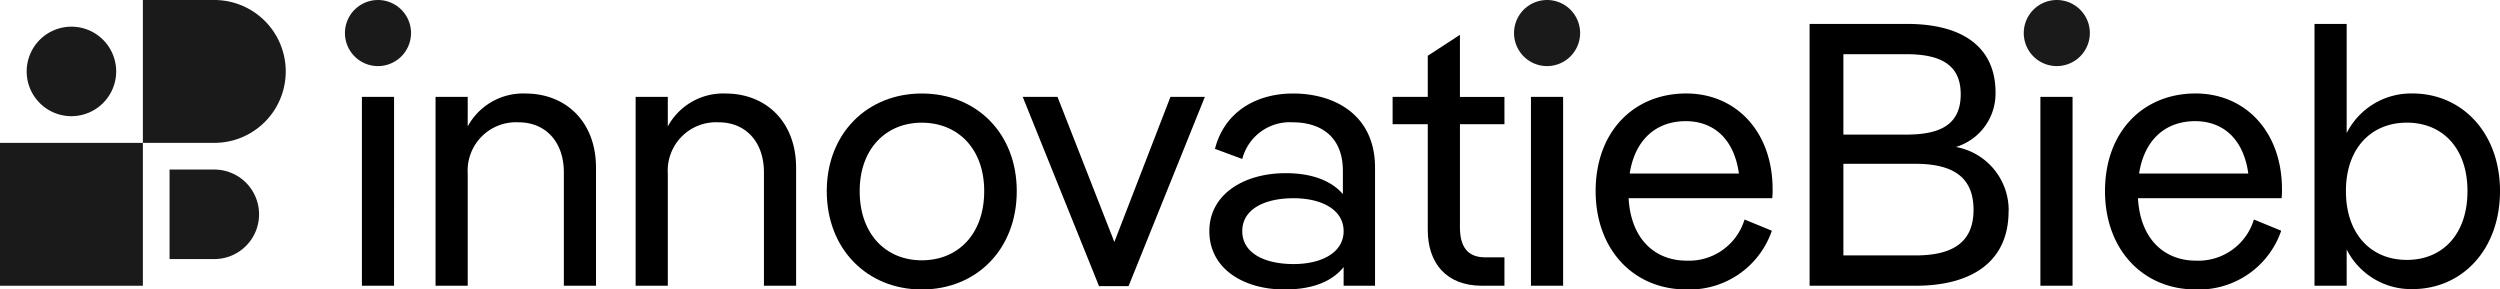
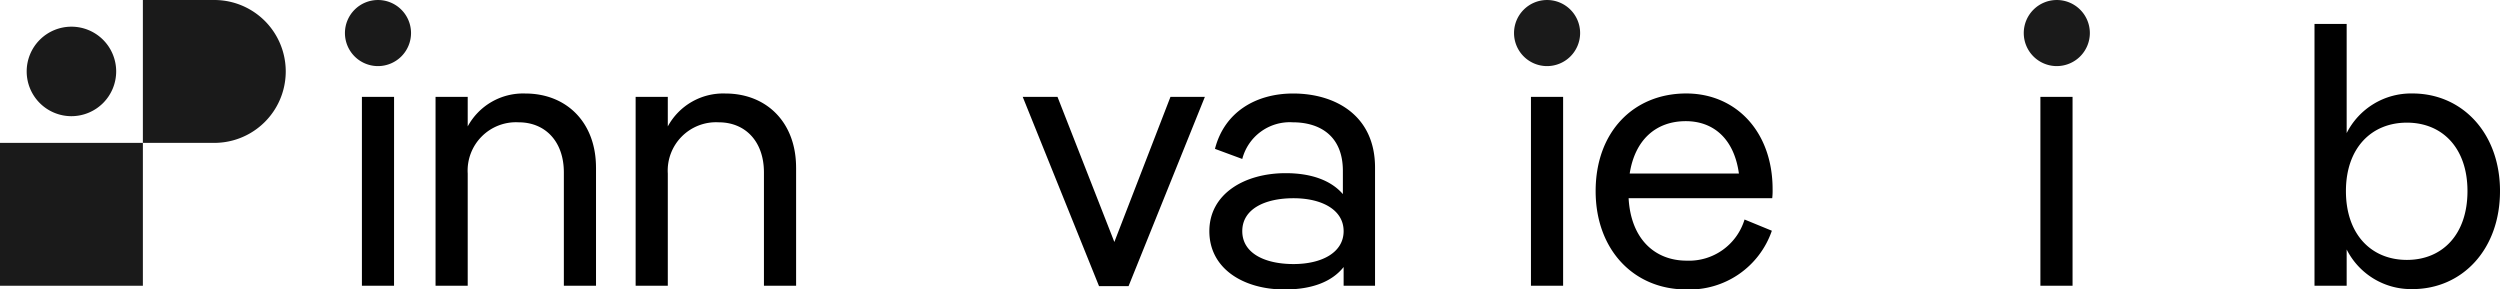
<svg xmlns="http://www.w3.org/2000/svg" width="220.841" height="25.572" viewBox="0 0 220.841 25.572">
  <defs>
    <clipPath id="clip-path">
      <rect id="Rectangle_83" data-name="Rectangle 83" width="220.841" height="25.572" fill="none" />
    </clipPath>
  </defs>
  <g id="Group_1519" data-name="Group 1519" transform="translate(0 0)">
    <rect id="Rectangle_82" data-name="Rectangle 82" width="12.621" height="12.621" transform="translate(0 12.621)" fill="#1a1a1a" />
    <g id="Group_38" data-name="Group 38" transform="translate(0 0)">
      <g id="Group_37" data-name="Group 37" clip-path="url(#clip-path)">
-         <path id="Path_140" data-name="Path 140" d="M43.614,51.52V43.613h3.953a3.953,3.953,0,0,1,0,7.907Z" transform="translate(-28.636 -28.635)" fill="#1a1a1a" />
        <path id="Path_141" data-name="Path 141" d="M43.06,0H36.75V12.621h6.31A6.31,6.31,0,0,0,43.06,0" transform="translate(-24.129 0)" fill="#1a1a1a" />
        <path id="Path_142" data-name="Path 142" d="M10.817,14.77a3.953,3.953,0,1,1,3.953-3.953,3.957,3.957,0,0,1-3.953,3.953" transform="translate(-4.507 -4.507)" fill="#1a1a1a" />
        <path id="Path_143" data-name="Path 143" d="M91.456,6.087a1.92,1.92,0,0,1,1.982-1.95,1.968,1.968,0,1,1,0,3.932,1.908,1.908,0,0,1-1.982-1.982m3.4,21.871H92.018V11.274h2.841Z" transform="translate(-60.048 -2.716)" />
        <path id="Path_144" data-name="Path 144" d="M126.214,30.594v10.44h-2.841V31.023c0-2.709-1.619-4.427-4-4.427a4.274,4.274,0,0,0-4.493,4.526v9.911h-2.841V24.349h2.841v2.61a5.566,5.566,0,0,1,5.088-2.907c3.634,0,6.244,2.544,6.244,6.542" transform="translate(-73.564 -15.792)" />
        <path id="Path_145" data-name="Path 145" d="M177.68,30.594v10.44h-2.841V31.023c0-2.709-1.619-4.427-4-4.427a4.274,4.274,0,0,0-4.493,4.526v9.911h-2.841V24.349h2.841v2.61a5.566,5.566,0,0,1,5.088-2.907c3.634,0,6.244,2.544,6.244,6.542" transform="translate(-107.355 -15.792)" />
-         <path id="Path_146" data-name="Path 146" d="M212.664,32.674c0-5.121,3.6-8.623,8.392-8.623,4.823,0,8.392,3.5,8.392,8.623,0,5.154-3.568,8.689-8.392,8.689-4.791,0-8.392-3.535-8.392-8.689m13.909,0c0-3.766-2.346-6.046-5.517-6.046-3.139,0-5.484,2.28-5.484,6.046,0,3.833,2.346,6.112,5.484,6.112,3.172,0,5.517-2.28,5.517-6.112" transform="translate(-139.631 -15.791)" />
        <path id="Path_147" data-name="Path 147" d="M276.123,24.917h3.039l-6.74,16.717h-2.61l-6.74-16.717h3.072l5.022,12.819Z" transform="translate(-172.728 -16.36)" />
        <path id="Path_148" data-name="Path 148" d="M325.712,30.593v10.44h-2.775V39.381c-1.024,1.289-2.775,1.983-5.22,1.983-3.6,0-6.641-1.817-6.641-5.154,0-3.271,3.073-5.121,6.74-5.121,2.313,0,4.031.661,5.055,1.85V30.891c0-3.139-2.081-4.295-4.427-4.295a4.336,4.336,0,0,0-4.46,3.238l-2.412-.892c.826-3.238,3.6-4.89,6.905-4.89,3.7,0,7.235,1.916,7.235,6.541m-2.775,5.617c0-1.883-1.916-2.907-4.427-2.907-2.544,0-4.526.958-4.526,2.907s1.982,2.907,4.526,2.907c2.511,0,4.427-1.024,4.427-2.907" transform="translate(-204.246 -15.792)" />
-         <path id="Path_149" data-name="Path 149" d="M368.094,16.843h-3.932v9.119c0,1.685.661,2.643,2.213,2.643h1.718v2.511h-1.982c-3.2,0-4.791-2.048-4.791-4.923v-9.35h-3.106V14.431h3.106V10.8l2.841-1.85v5.484h3.932Z" transform="translate(-235.196 -5.874)" />
        <path id="Path_150" data-name="Path 150" d="M392.172,6.087a1.92,1.92,0,0,1,1.982-1.95,1.968,1.968,0,1,1,0,3.932,1.908,1.908,0,0,1-1.982-1.982m3.4,21.871h-2.841V11.274h2.841Z" transform="translate(-257.492 -2.716)" />
        <path id="Path_151" data-name="Path 151" d="M426.042,33.3H413.356c.2,3.634,2.346,5.517,5.121,5.517a5.125,5.125,0,0,0,5.121-3.634l2.412.991a7.689,7.689,0,0,1-7.566,5.187c-4.625,0-8-3.5-8-8.689,0-5.253,3.37-8.623,8-8.623,4.394,0,7.632,3.37,7.632,8.458a5.861,5.861,0,0,1-.033.793m-12.588-2.18H423.1c-.429-3.106-2.28-4.625-4.691-4.625-2.643,0-4.493,1.652-4.956,4.625" transform="translate(-269.491 -15.792)" />
-         <path id="Path_152" data-name="Path 152" d="M483.051,22.709c0,4.46-3.271,6.575-8.194,6.575h-9.383V6.157H474.1c4.724,0,7.8,1.916,7.8,6.079a4.937,4.937,0,0,1-3.5,4.79,5.674,5.674,0,0,1,4.659,5.683m-14.6-13.876v7.1H474c2.841,0,4.824-.76,4.824-3.568,0-2.742-1.982-3.535-4.824-3.535Zm6.343,17.774c3.139,0,5.154-1.024,5.154-4.031,0-3.039-2.015-4.064-5.154-4.064h-6.343v8.094Z" transform="translate(-305.621 -4.043)" />
        <path id="Path_153" data-name="Path 153" d="M523.2,6.087a1.92,1.92,0,0,1,1.982-1.95,1.968,1.968,0,1,1,0,3.932A1.908,1.908,0,0,1,523.2,6.087m3.4,21.871h-2.841V11.274H526.6Z" transform="translate(-343.518 -2.716)" />
-         <path id="Path_154" data-name="Path 154" d="M557.065,33.3H544.378c.2,3.634,2.346,5.517,5.121,5.517a5.125,5.125,0,0,0,5.121-3.634l2.412.991a7.689,7.689,0,0,1-7.566,5.187c-4.626,0-8-3.5-8-8.689,0-5.253,3.37-8.623,8-8.623,4.394,0,7.632,3.37,7.632,8.458a5.8,5.8,0,0,1-.033.793m-12.587-2.18h9.647c-.429-3.106-2.28-4.625-4.691-4.625-2.643,0-4.493,1.652-4.956,4.625" transform="translate(-355.518 -15.792)" />
        <path id="Path_155" data-name="Path 155" d="M611.73,20.925c0,5.154-3.337,8.656-7.731,8.656a6.372,6.372,0,0,1-5.814-3.5v3.2h-2.841V6.157h2.841V15.8A6.371,6.371,0,0,1,604,12.3c4.394,0,7.731,3.5,7.731,8.623m-2.874,0c0-3.8-2.213-6.046-5.352-6.046s-5.385,2.247-5.385,6.046c0,3.833,2.247,6.079,5.385,6.079s5.352-2.247,5.352-6.079" transform="translate(-390.889 -4.043)" />
        <path id="Path_156" data-name="Path 156" d="M91.647,5.839a2.919,2.919,0,1,1,2.919-2.919,2.922,2.922,0,0,1-2.919,2.919" transform="translate(-58.257 0)" fill="#1a1a1a" />
        <path id="Path_157" data-name="Path 157" d="M392.363,5.839a2.919,2.919,0,1,1,2.919-2.919,2.922,2.922,0,0,1-2.919,2.919" transform="translate(-255.7 0)" fill="#1a1a1a" />
        <path id="Path_158" data-name="Path 158" d="M523.482,5.839A2.919,2.919,0,1,1,526.4,2.919a2.922,2.922,0,0,1-2.919,2.919" transform="translate(-341.79 0)" fill="#1a1a1a" />
      </g>
    </g>
  </g>
</svg>